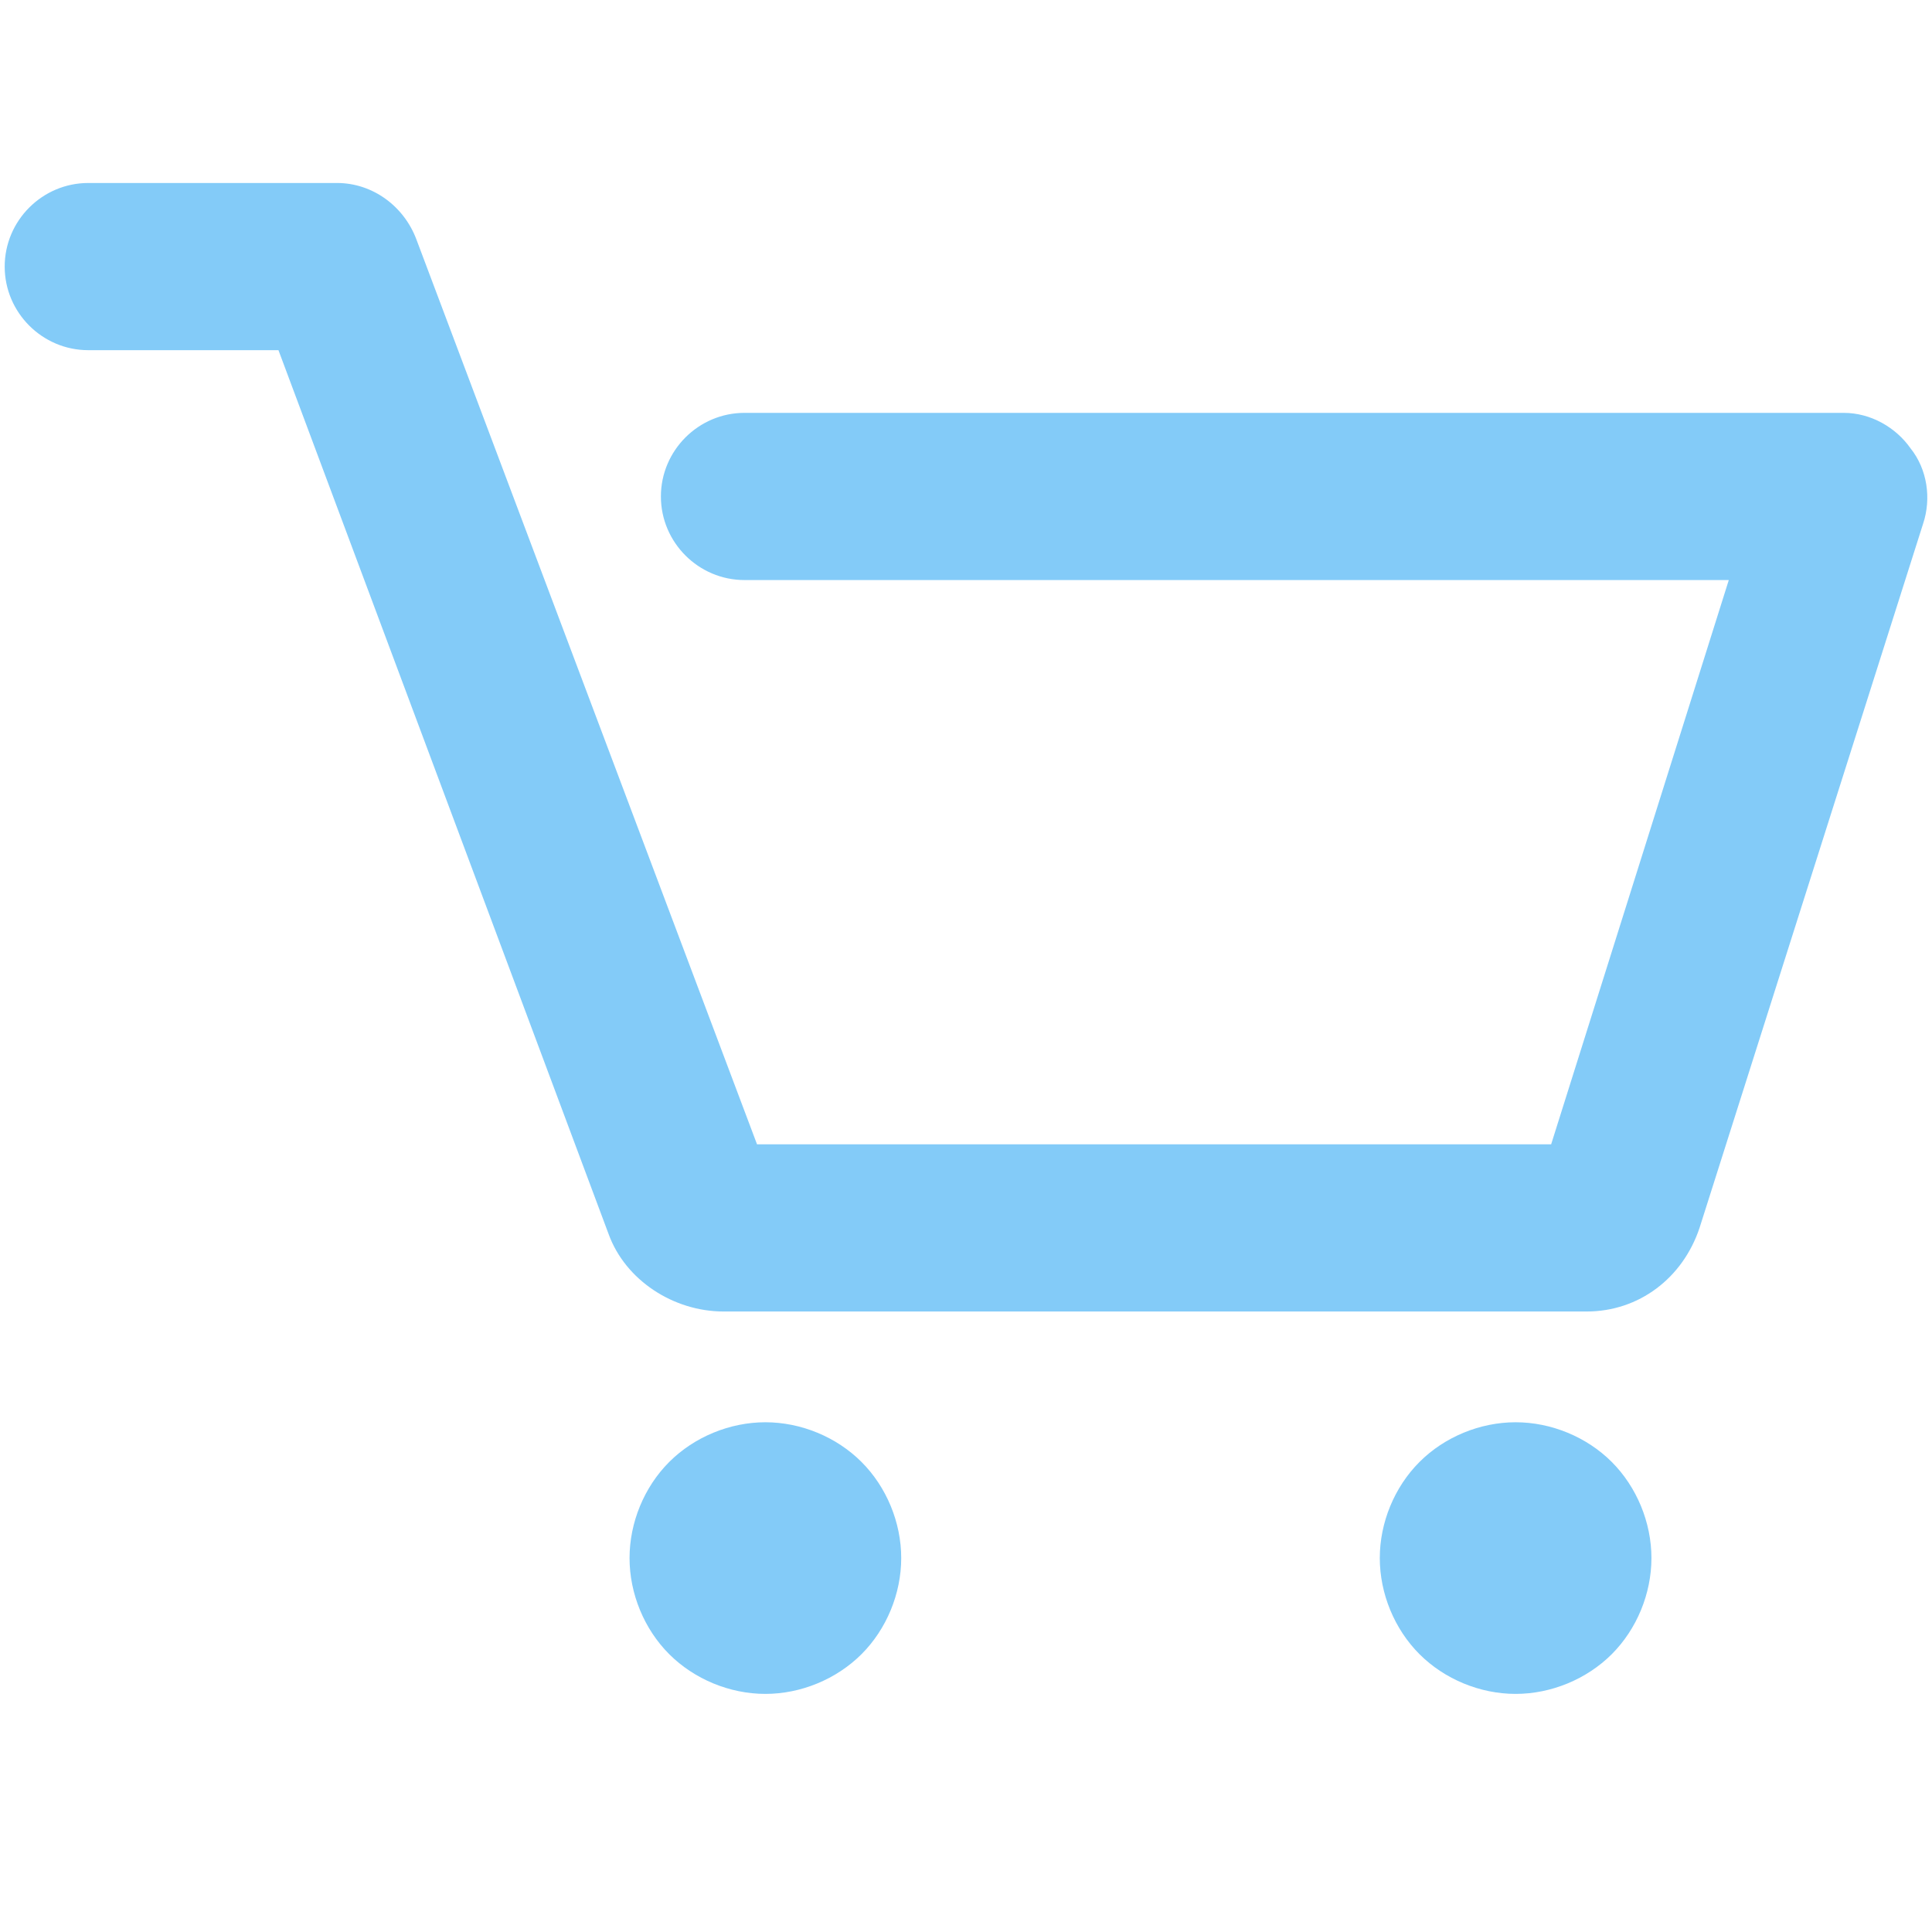
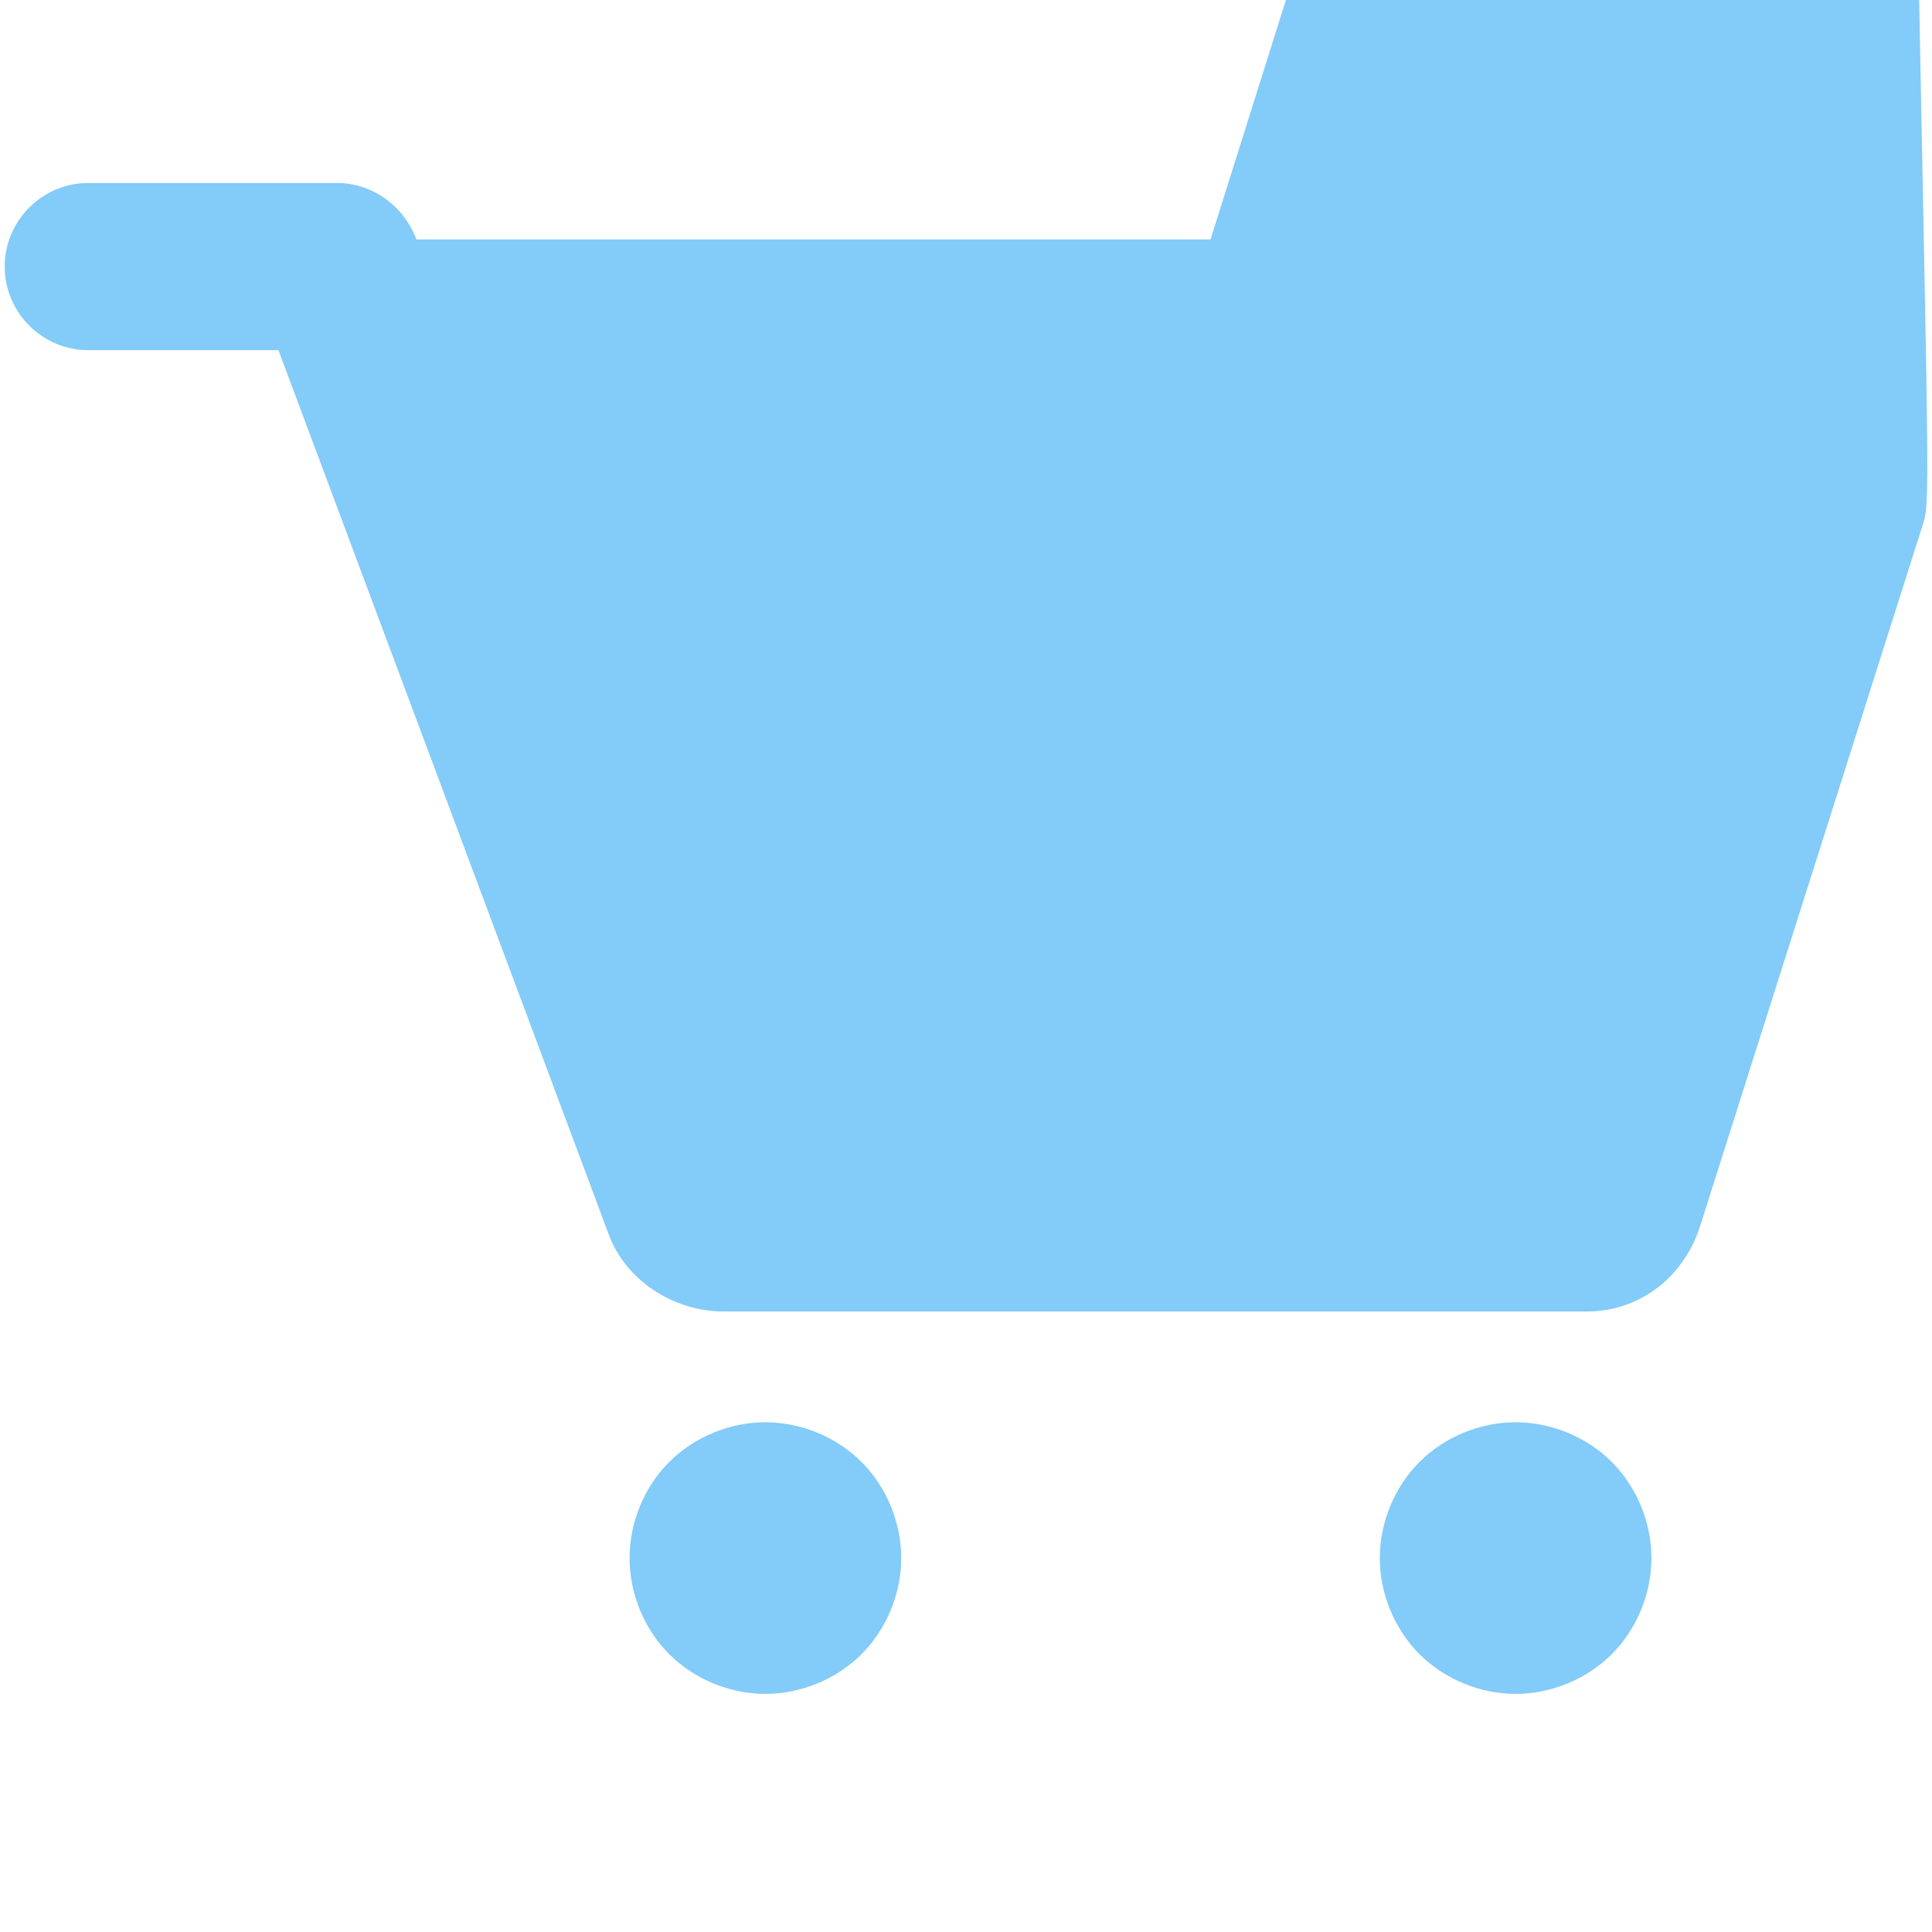
<svg xmlns="http://www.w3.org/2000/svg" version="1.1" id="Layer_1" x="0px" y="0px" width="200px" height="200px" viewBox="0 0 200 200" enable-background="new 0 0 200 200" xml:space="preserve">
  <title>Asset 75</title>
-   <path id="XMLID_1732_" fill="#83CBF8" d="M199.081,54.208l-23.146,72.905c-1.734,5.192-6.275,8.653-11.681,8.653H74.905  c-5.192,0-10.167-3.245-11.898-8.006l-34.181-91.51H9.139c-4.759,0-8.653-3.892-8.653-8.653c0-4.76,3.894-8.654,8.653-8.654h25.745  c3.674,0,6.92,2.379,8.221,5.842l35.262,93.673h82.208l18.389-58.411H77.069c-4.758,0-8.653-3.892-8.653-8.653  c0-4.76,3.896-8.654,8.653-8.654h113.791c2.812,0,5.407,1.516,6.925,3.679C199.515,48.584,199.946,51.61,199.081,54.208z   M79.232,147.232c-3.677,0-7.356,1.514-9.953,4.109c-2.597,2.597-4.108,6.273-4.108,9.951c0,3.676,1.512,7.356,4.108,9.95  c2.598,2.594,6.276,4.11,9.953,4.11s7.353-1.518,9.951-4.11c2.597-2.596,4.111-6.274,4.111-9.95c0-3.681-1.514-7.355-4.111-9.951  S82.909,147.232,79.232,147.232z M156.895,147.232c-3.678,0-7.354,1.514-9.948,4.109c-2.598,2.597-4.111,6.273-4.111,9.951  c0,3.676,1.516,7.356,4.111,9.95c2.597,2.594,6.272,4.11,9.948,4.11c3.679,0,7.357-1.518,9.954-4.11  c2.594-2.596,4.107-6.274,4.107-9.95c0-3.681-1.515-7.355-4.107-9.951C164.252,148.746,160.575,147.232,156.895,147.232z" />
+   <path id="XMLID_1732_" fill="#83CBF8" d="M199.081,54.208l-23.146,72.905c-1.734,5.192-6.275,8.653-11.681,8.653H74.905  c-5.192,0-10.167-3.245-11.898-8.006l-34.181-91.51H9.139c-4.759,0-8.653-3.892-8.653-8.653c0-4.76,3.894-8.654,8.653-8.654h25.745  c3.674,0,6.92,2.379,8.221,5.842h82.208l18.389-58.411H77.069c-4.758,0-8.653-3.892-8.653-8.653  c0-4.76,3.896-8.654,8.653-8.654h113.791c2.812,0,5.407,1.516,6.925,3.679C199.515,48.584,199.946,51.61,199.081,54.208z   M79.232,147.232c-3.677,0-7.356,1.514-9.953,4.109c-2.597,2.597-4.108,6.273-4.108,9.951c0,3.676,1.512,7.356,4.108,9.95  c2.598,2.594,6.276,4.11,9.953,4.11s7.353-1.518,9.951-4.11c2.597-2.596,4.111-6.274,4.111-9.95c0-3.681-1.514-7.355-4.111-9.951  S82.909,147.232,79.232,147.232z M156.895,147.232c-3.678,0-7.354,1.514-9.948,4.109c-2.598,2.597-4.111,6.273-4.111,9.951  c0,3.676,1.516,7.356,4.111,9.95c2.597,2.594,6.272,4.11,9.948,4.11c3.679,0,7.357-1.518,9.954-4.11  c2.594-2.596,4.107-6.274,4.107-9.95c0-3.681-1.515-7.355-4.107-9.951C164.252,148.746,160.575,147.232,156.895,147.232z" />
</svg>